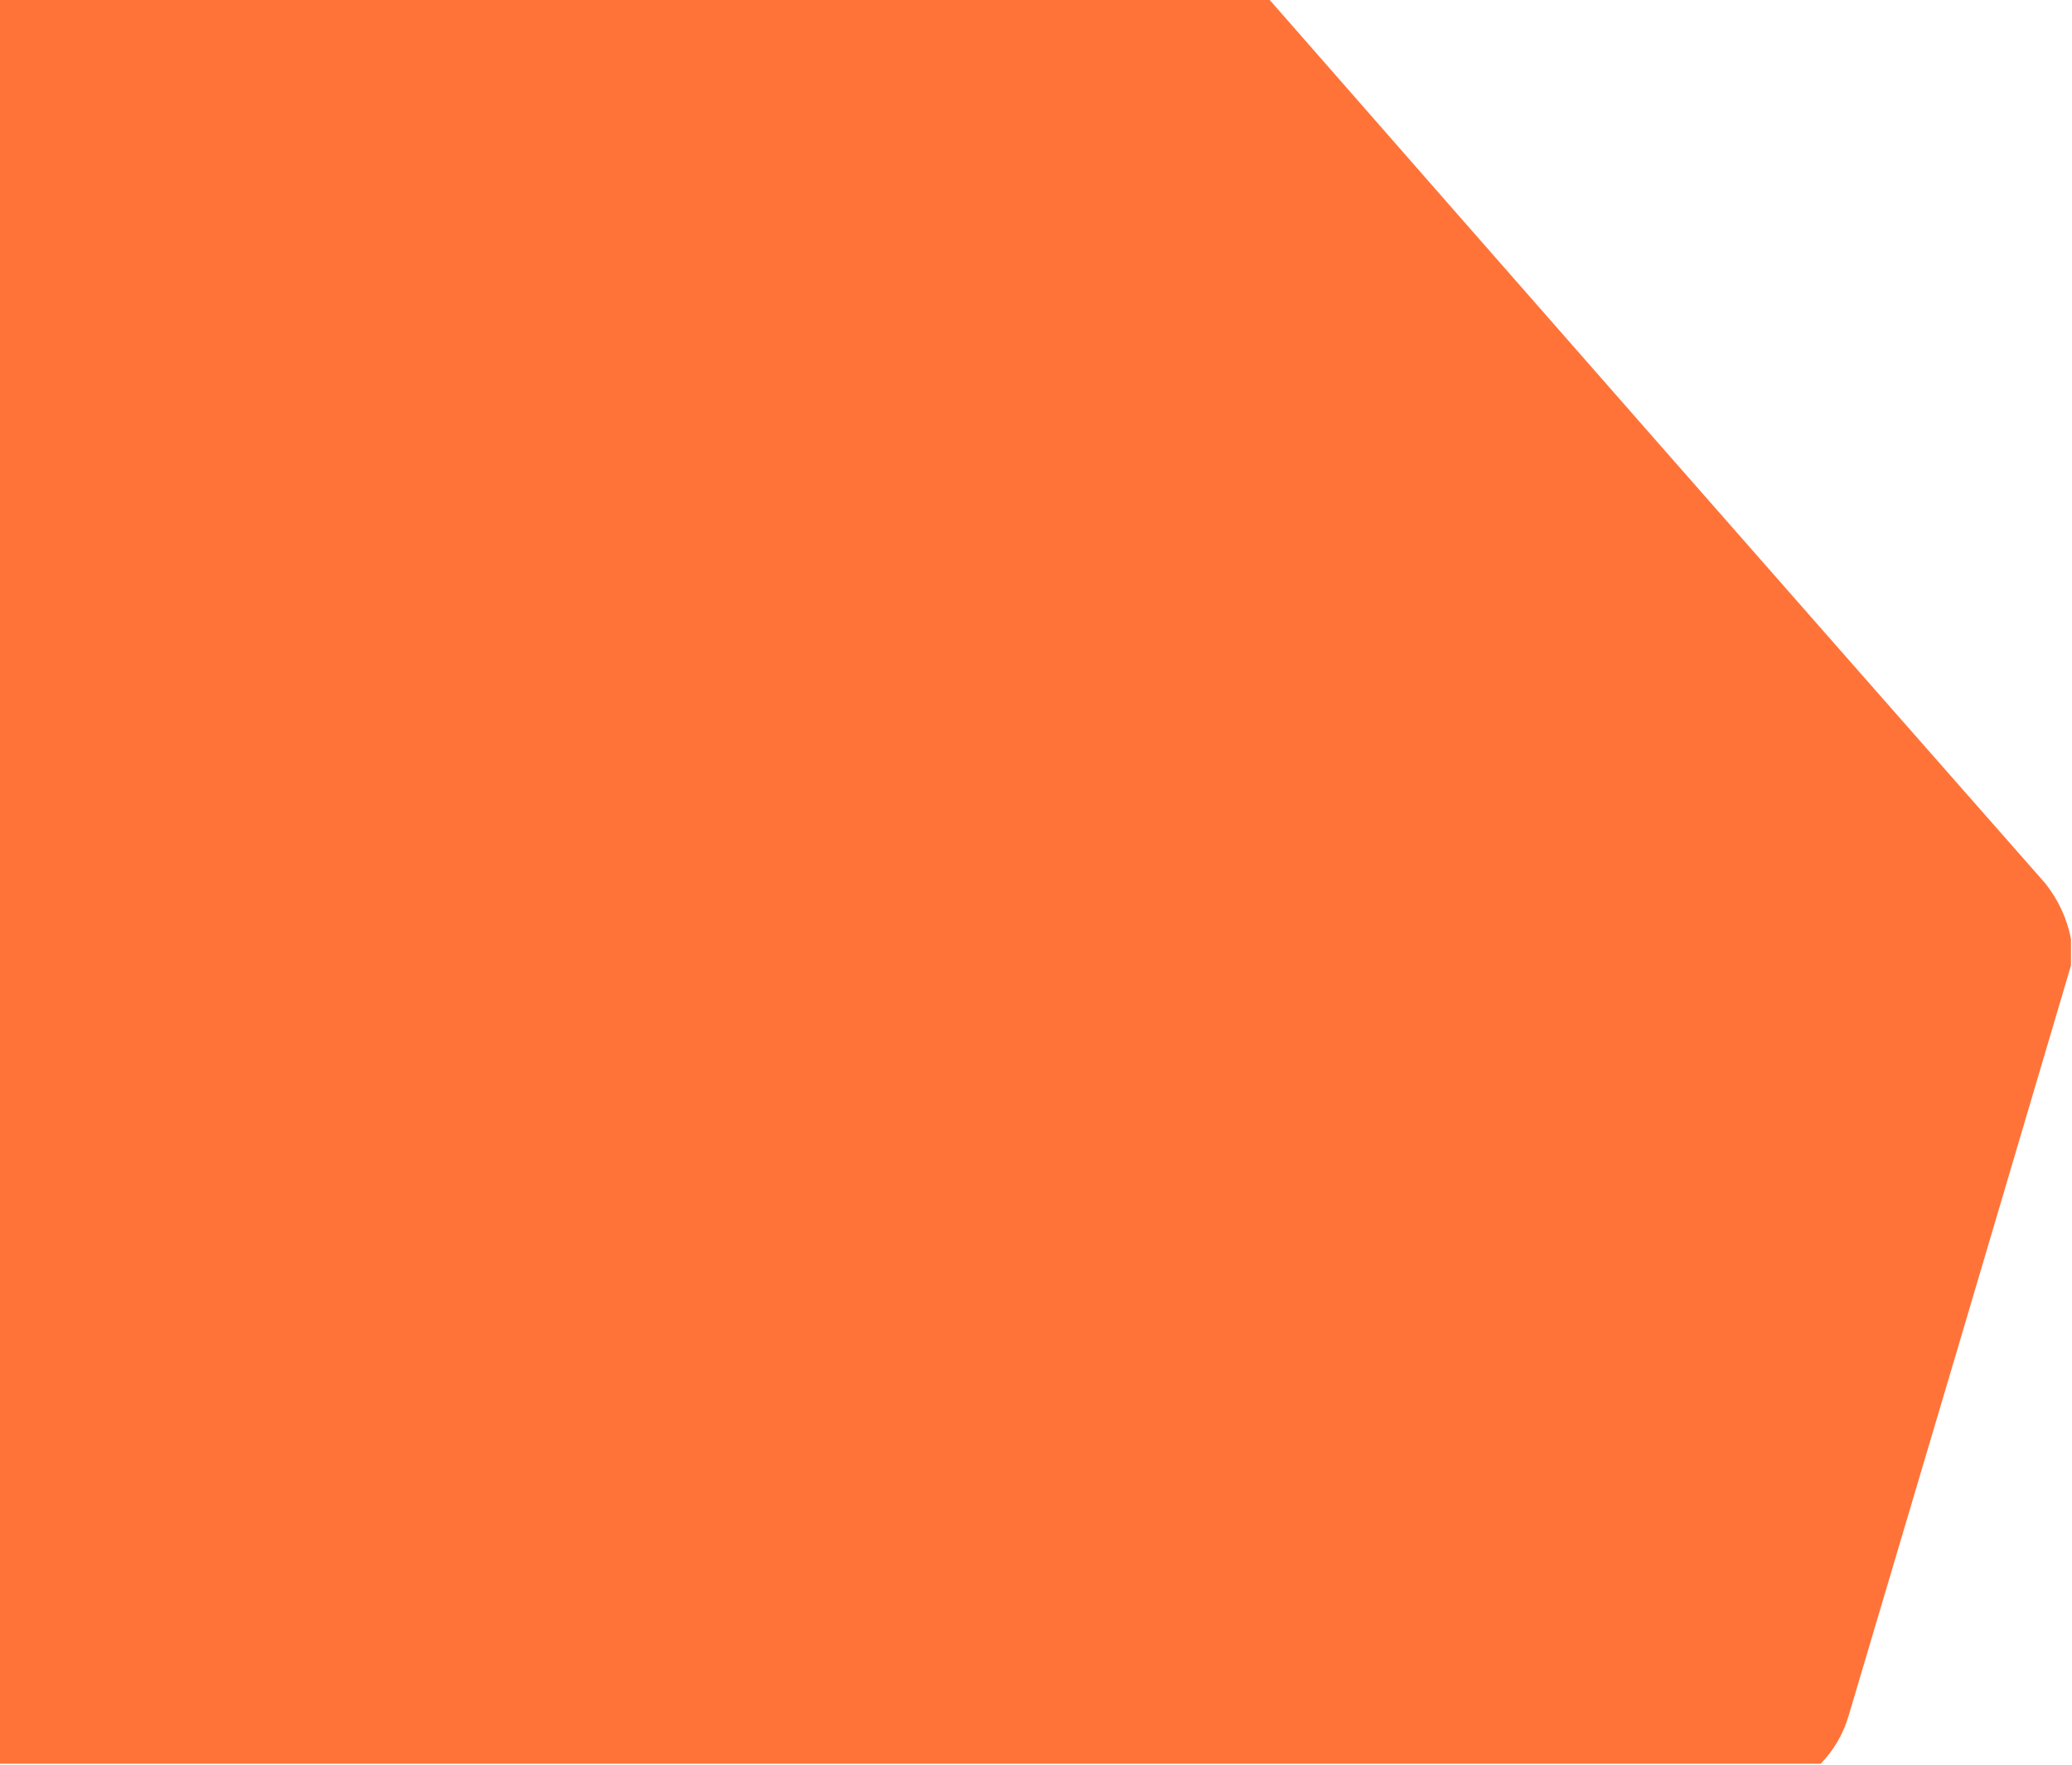
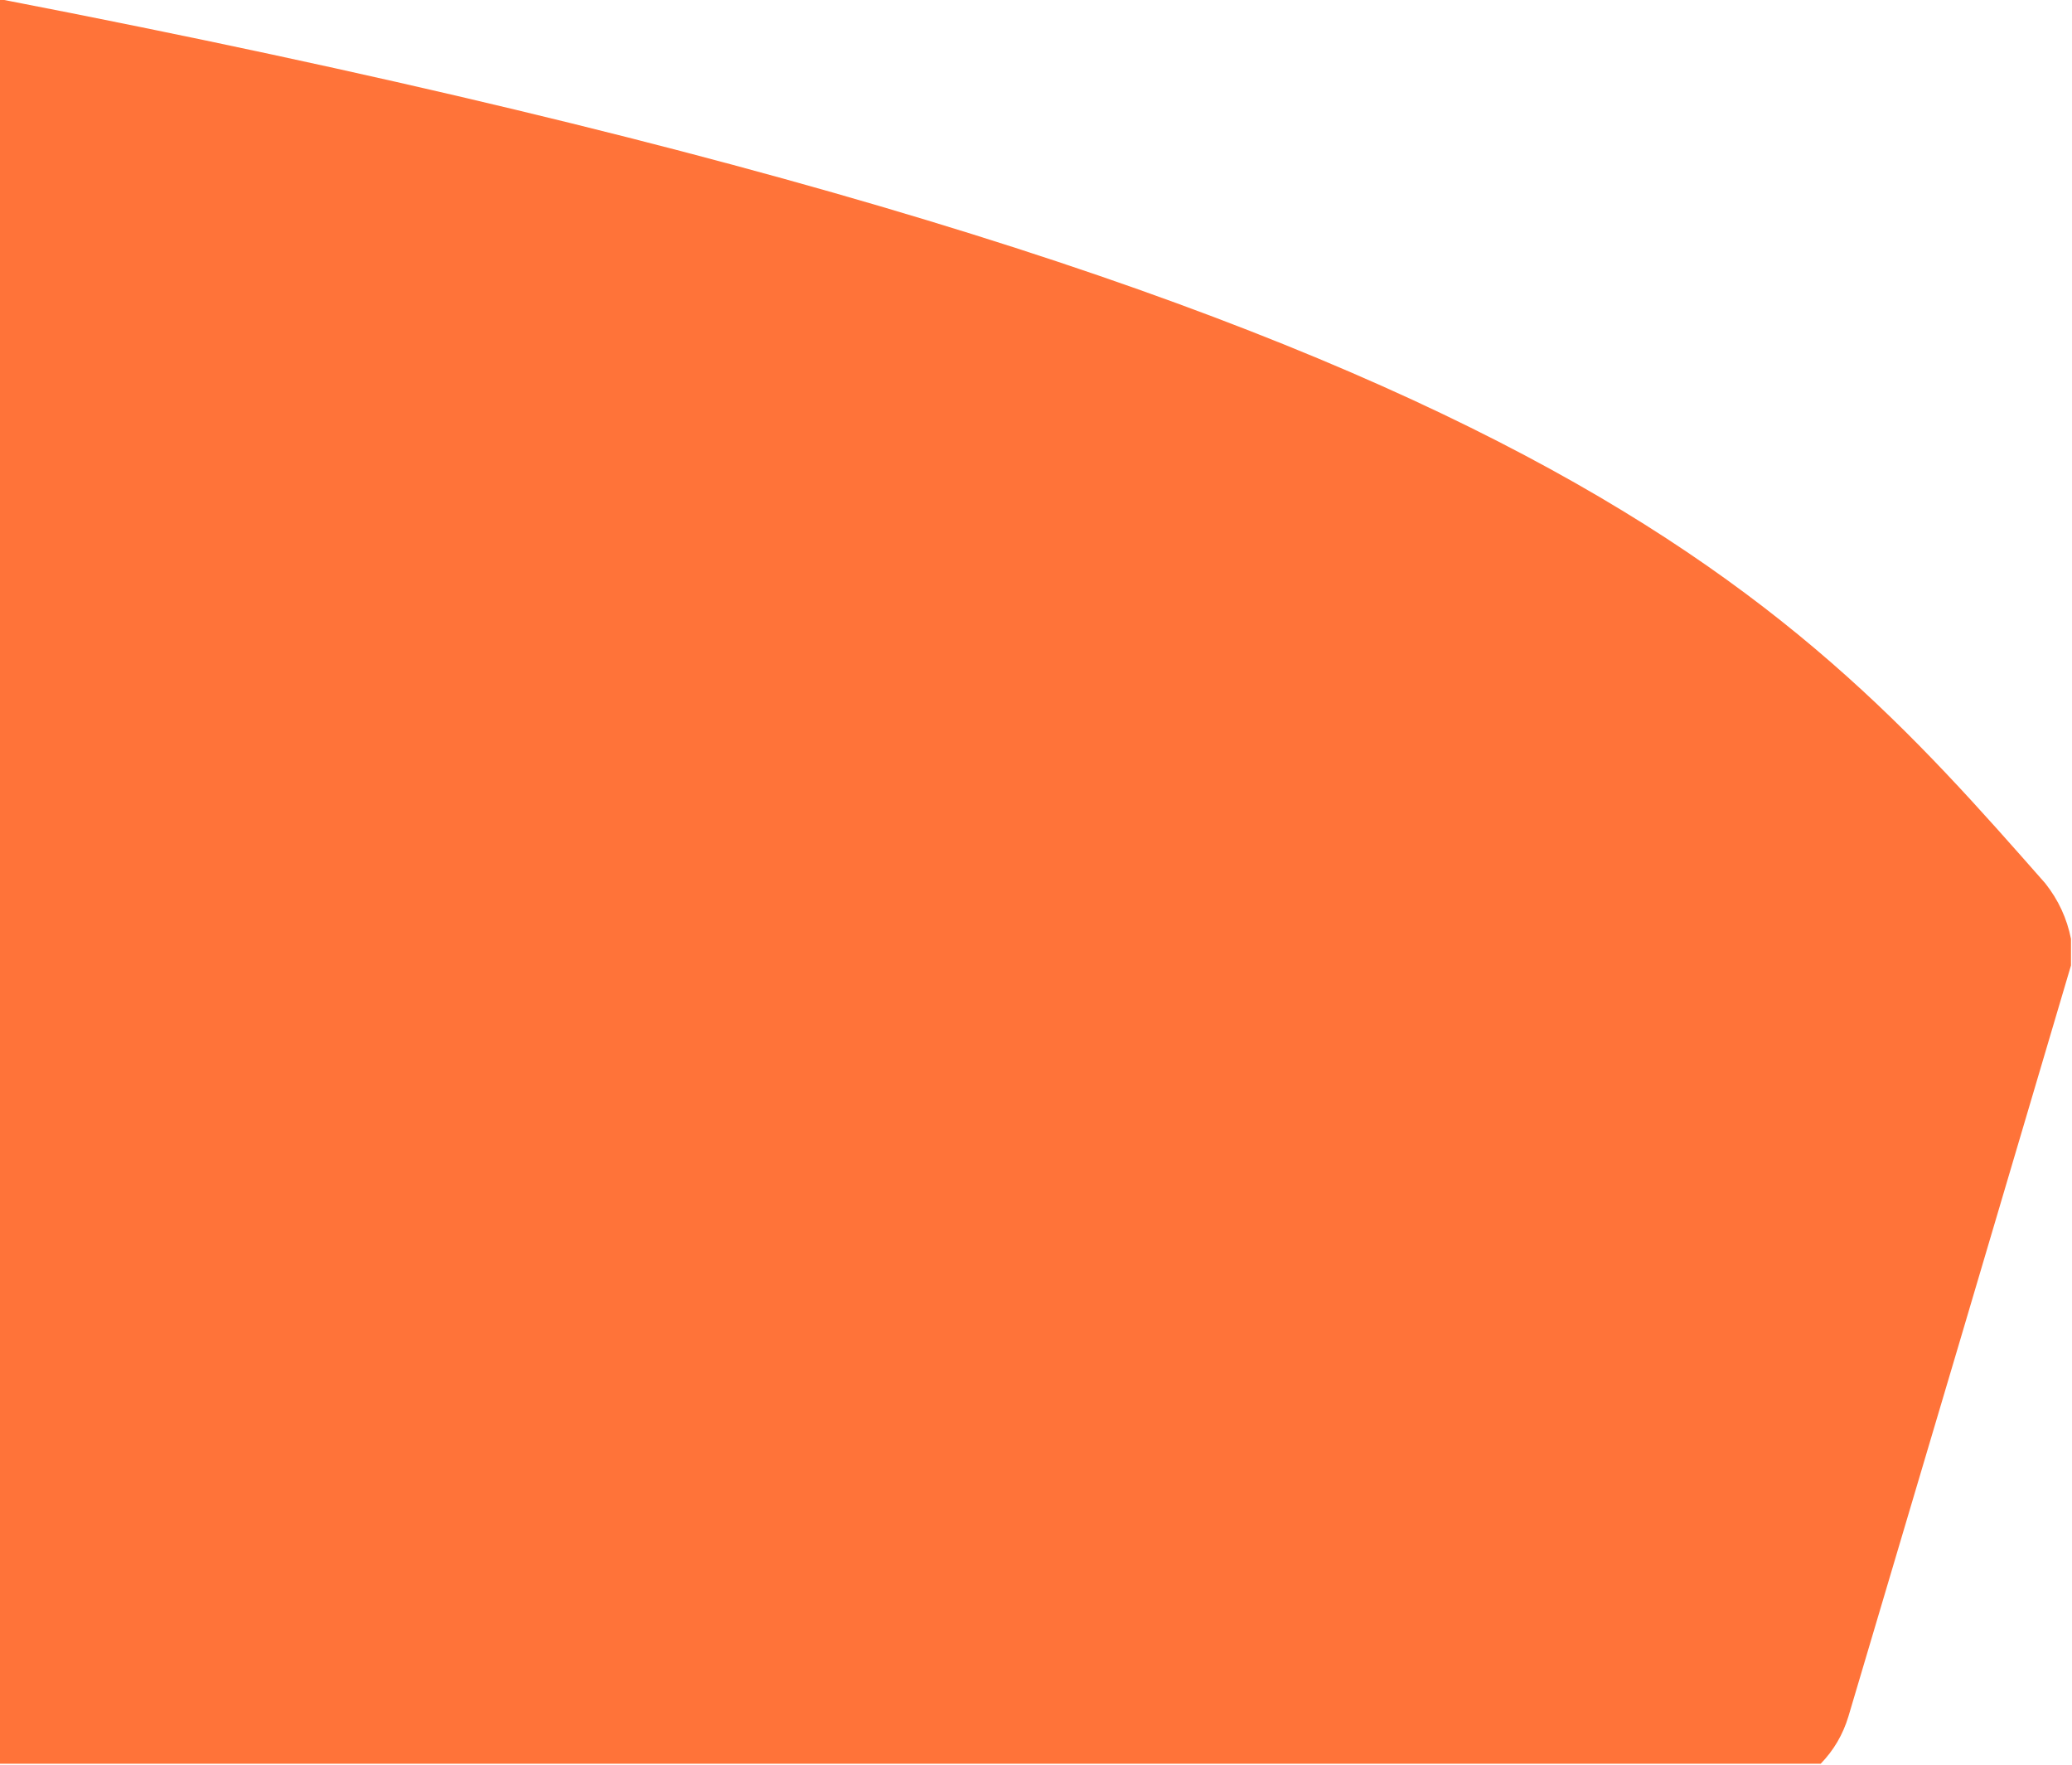
<svg xmlns="http://www.w3.org/2000/svg" version="1.1" width="1010px" height="860px" style="shape-rendering:geometricPrecision; text-rendering:geometricPrecision; image-rendering:optimizeQuality; fill-rule:evenodd; clip-rule:evenodd">
  <g>
-     <path style="opacity:1" fill="#ff7339" d="M -0.5,-0.5 C 205.833,-0.5 412.167,-0.5 618.5,-0.5C 744.458,143.295 870.625,286.962 997,430.5C 1003.38,438.582 1007.54,447.582 1009.5,457.5C 1009.5,461.833 1009.5,466.167 1009.5,470.5C 973.481,592.405 937.314,714.405 901,836.5C 898.331,845.314 893.831,852.981 887.5,859.5C 591.5,859.5 295.5,859.5 -0.5,859.5C -0.5,572.833 -0.5,286.167 -0.5,-0.5 Z" />
+     <path style="opacity:1" fill="#ff7339" d="M -0.5,-0.5 C 744.458,143.295 870.625,286.962 997,430.5C 1003.38,438.582 1007.54,447.582 1009.5,457.5C 1009.5,461.833 1009.5,466.167 1009.5,470.5C 973.481,592.405 937.314,714.405 901,836.5C 898.331,845.314 893.831,852.981 887.5,859.5C 591.5,859.5 295.5,859.5 -0.5,859.5C -0.5,572.833 -0.5,286.167 -0.5,-0.5 Z" />
  </g>
</svg>